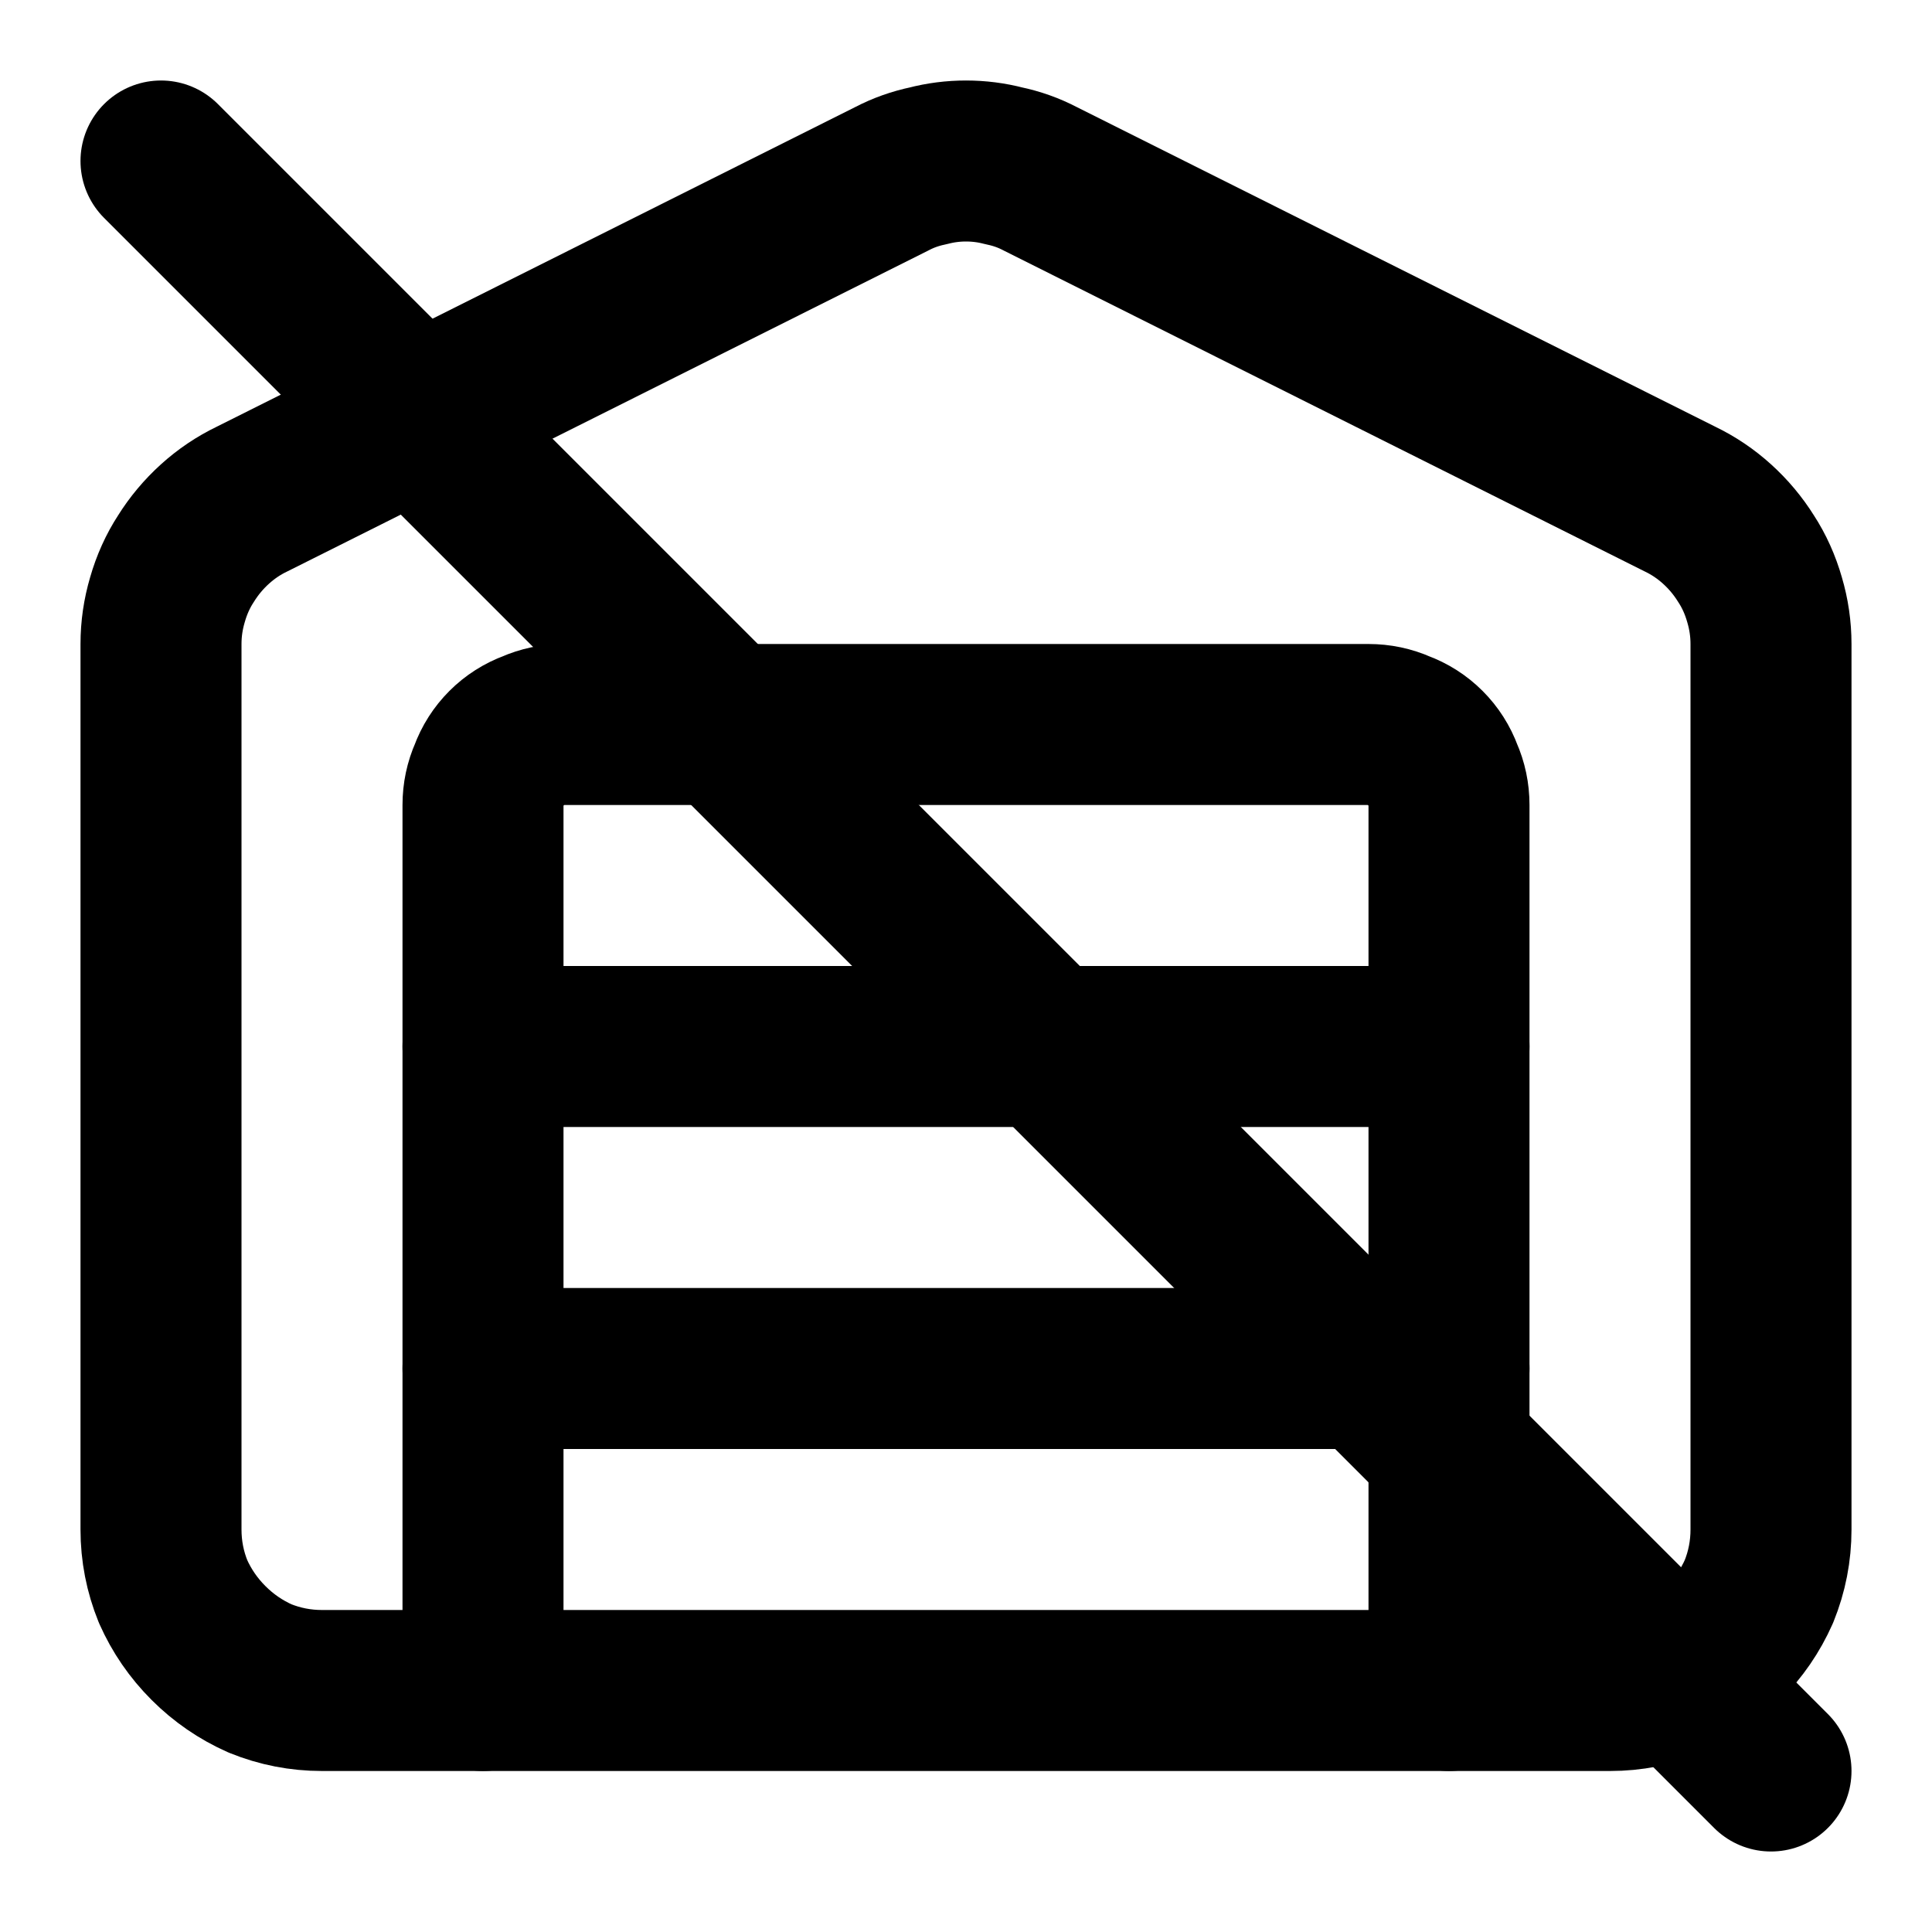
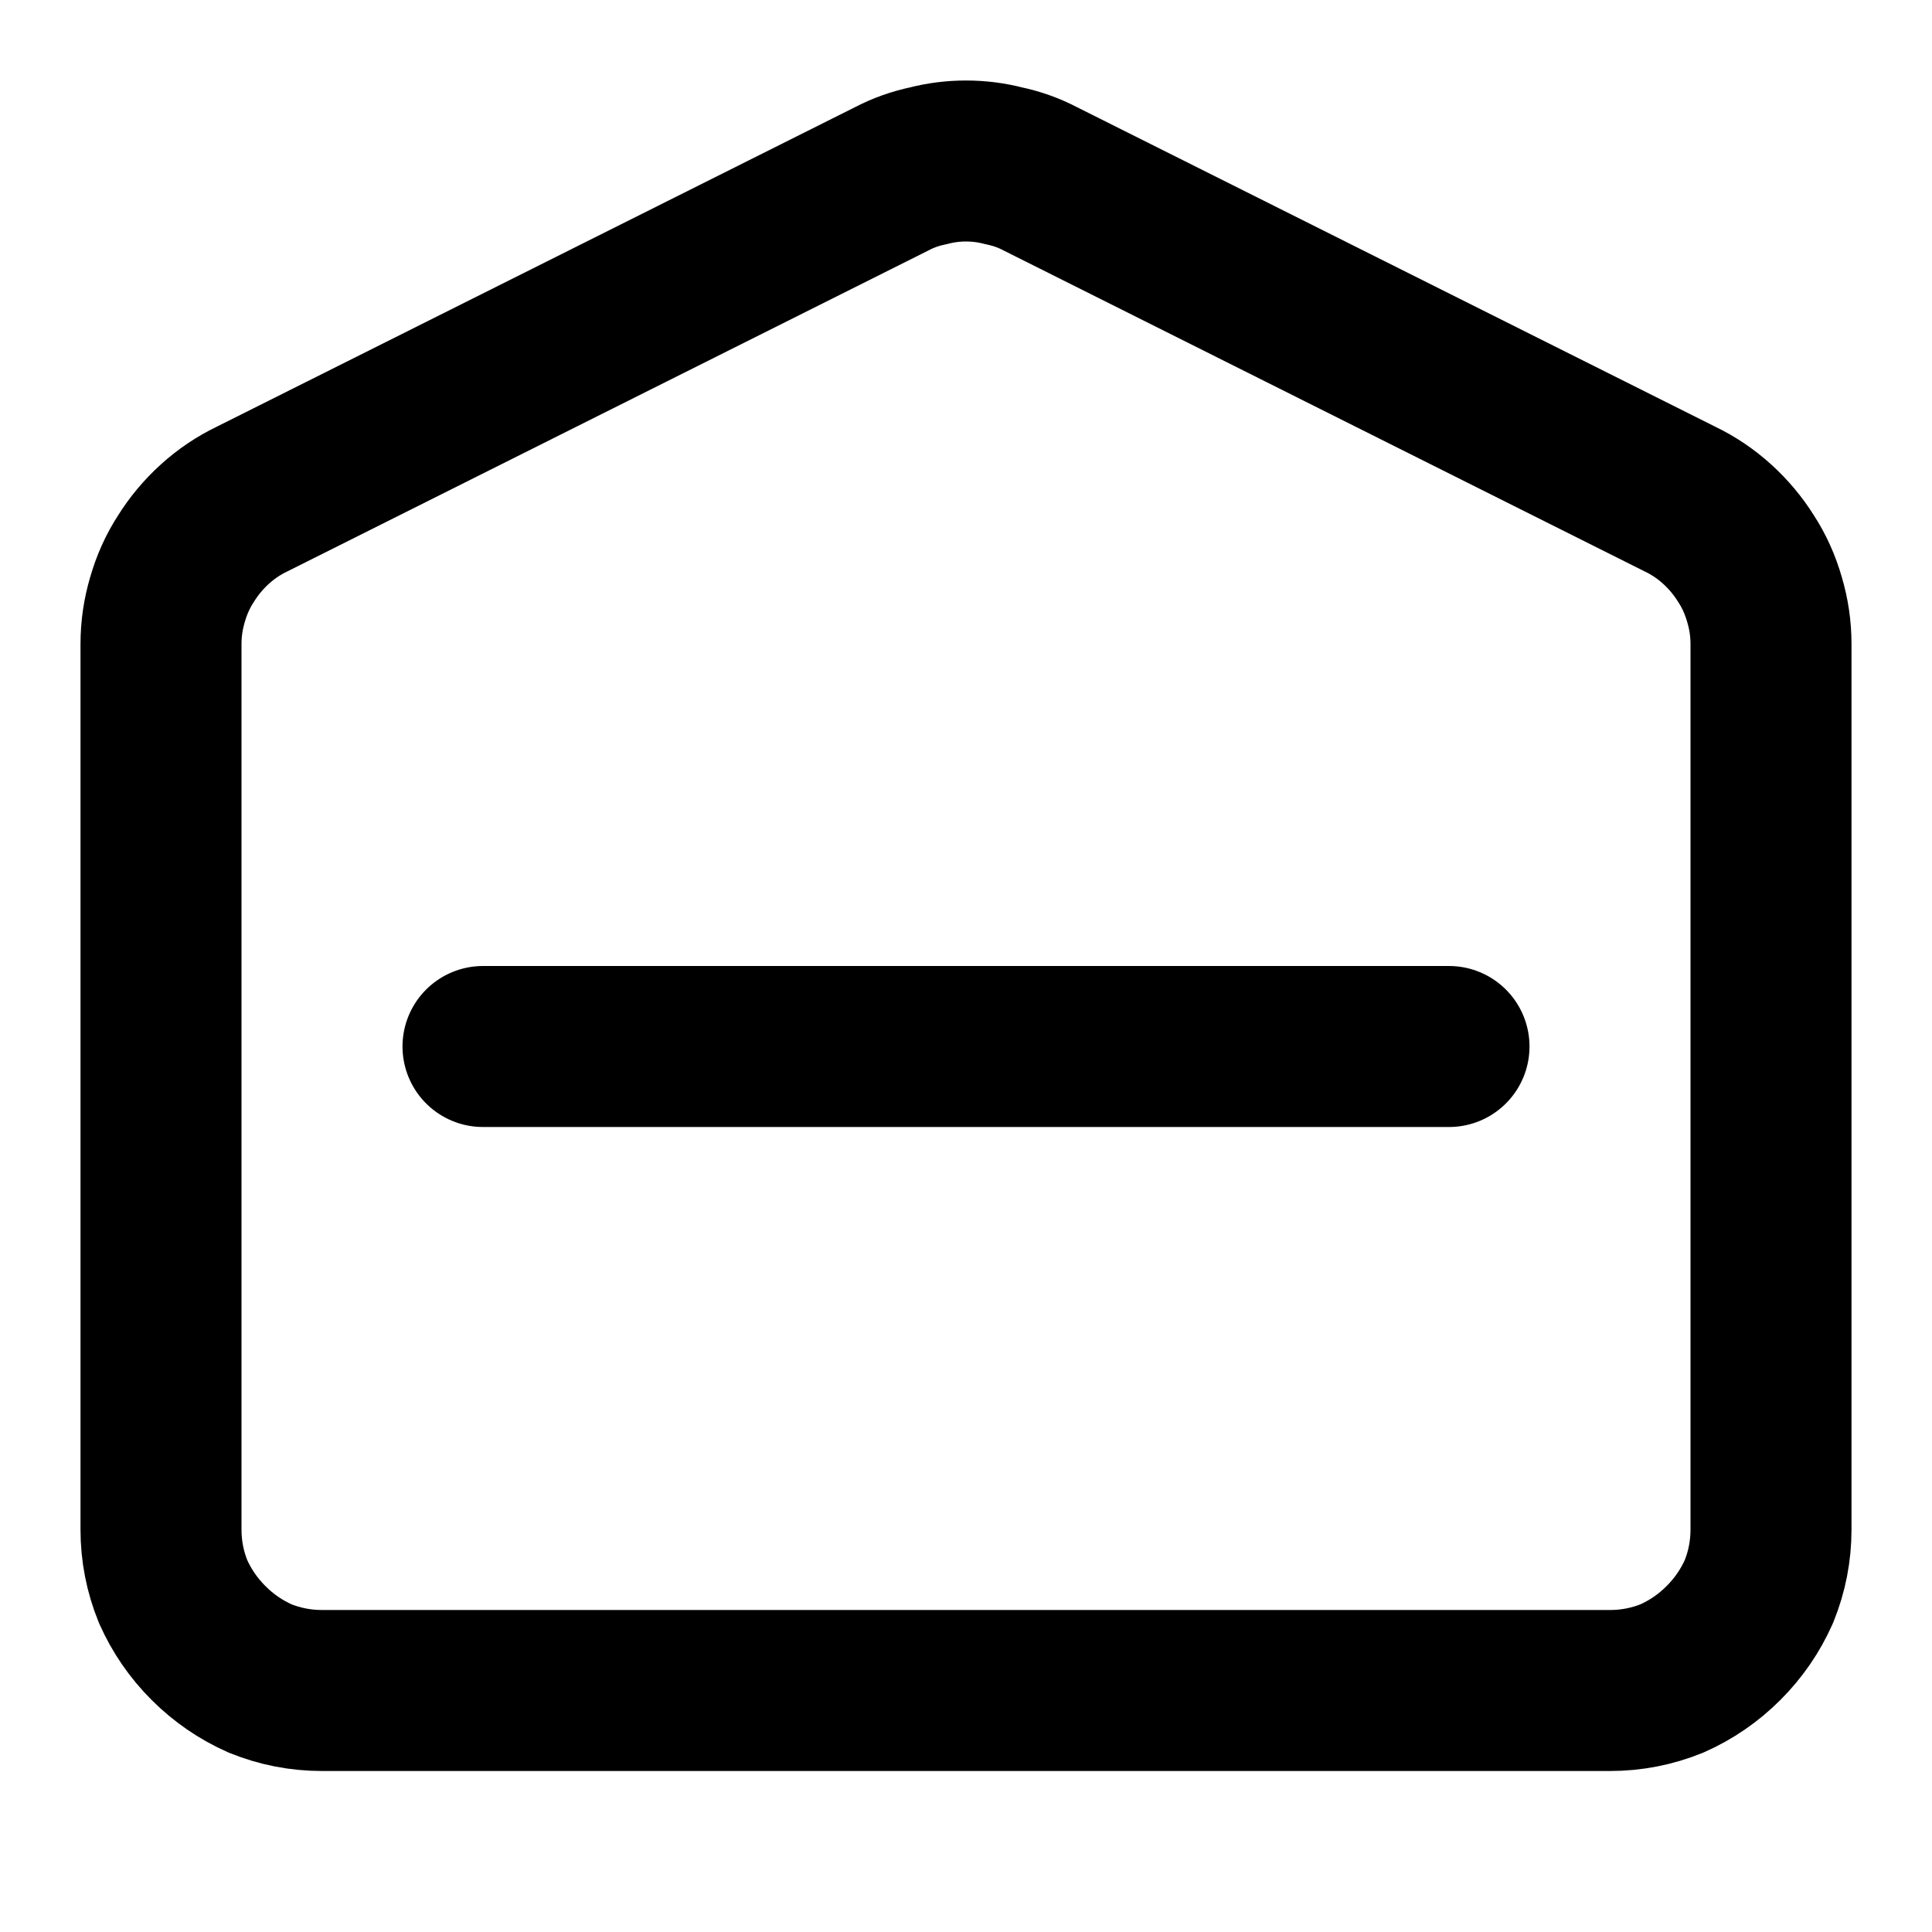
<svg xmlns="http://www.w3.org/2000/svg" version="1.2" viewBox="0 0 24 24" width="24" height="24">
  <style>
		.s0 { fill: none;stroke: #000000;stroke-linecap: round;stroke-linejoin: round;stroke-width: 2 } 
	</style>
-   <path class="s0" d="m2 2l20 20" />
-   <path class="s0" d="m18 21v-11q0-0.2-0.08-0.38-0.07-0.19-0.21-0.33-0.14-0.14-0.33-0.21-0.18-0.08-0.38-0.08h-10q-0.2 0-0.38 0.08-0.19 0.07-0.33 0.21-0.14 0.14-0.21 0.33-0.08 0.18-0.08 0.38v11" />
  <path class="s0" d="m22 19q0 0.4-0.15 0.77-0.16 0.36-0.44 0.64-0.28 0.28-0.64 0.44-0.37 0.15-0.77 0.15h-16q-0.4 0-0.77-0.15-0.36-0.16-0.64-0.44-0.28-0.28-0.44-0.64-0.15-0.37-0.15-0.77v-11q0-0.28 0.08-0.55 0.08-0.28 0.23-0.51 0.15-0.24 0.36-0.43 0.21-0.19 0.46-0.31l7.95-3.98q0.21-0.11 0.45-0.16 0.23-0.06 0.47-0.06 0.24 0 0.47 0.06 0.24 0.05 0.45 0.16l7.95 3.98q0.25 0.12 0.46 0.31 0.21 0.19 0.36 0.43 0.15 0.23 0.23 0.51 0.08 0.27 0.08 0.55z" />
  <path class="s0" d="m6 13h12" />
-   <path class="s0" d="m6 17h12" />
</svg>